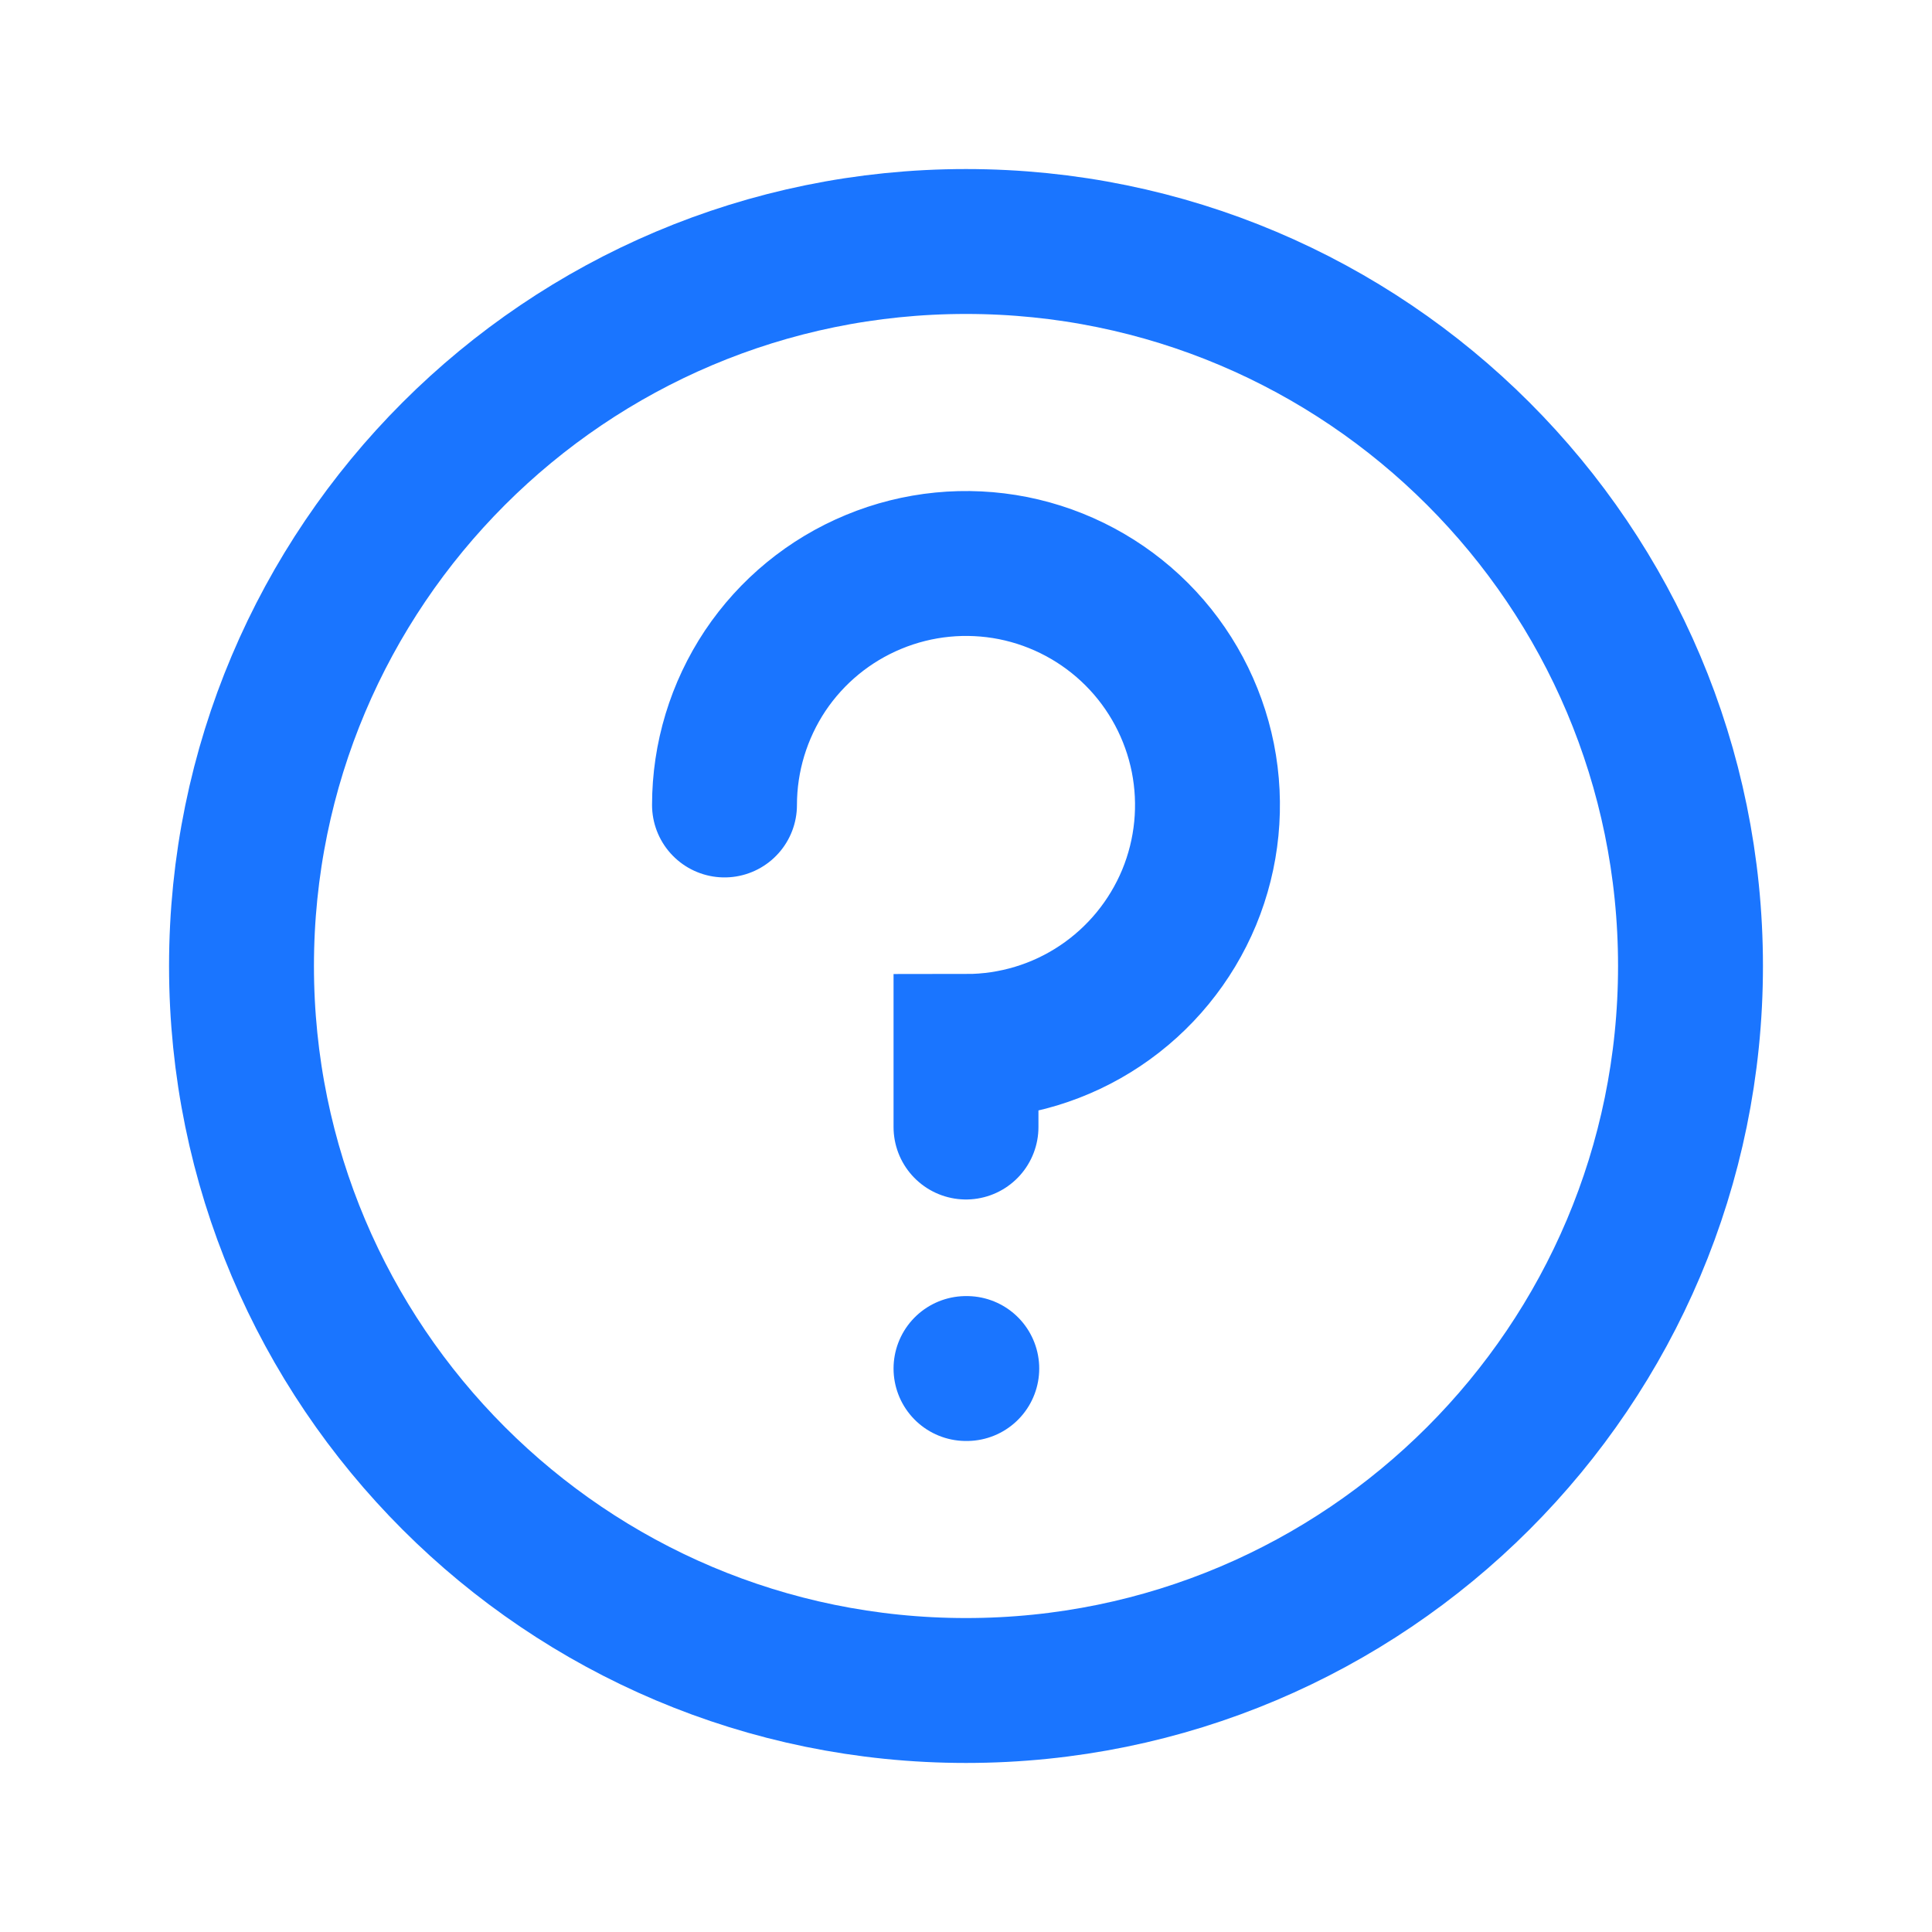
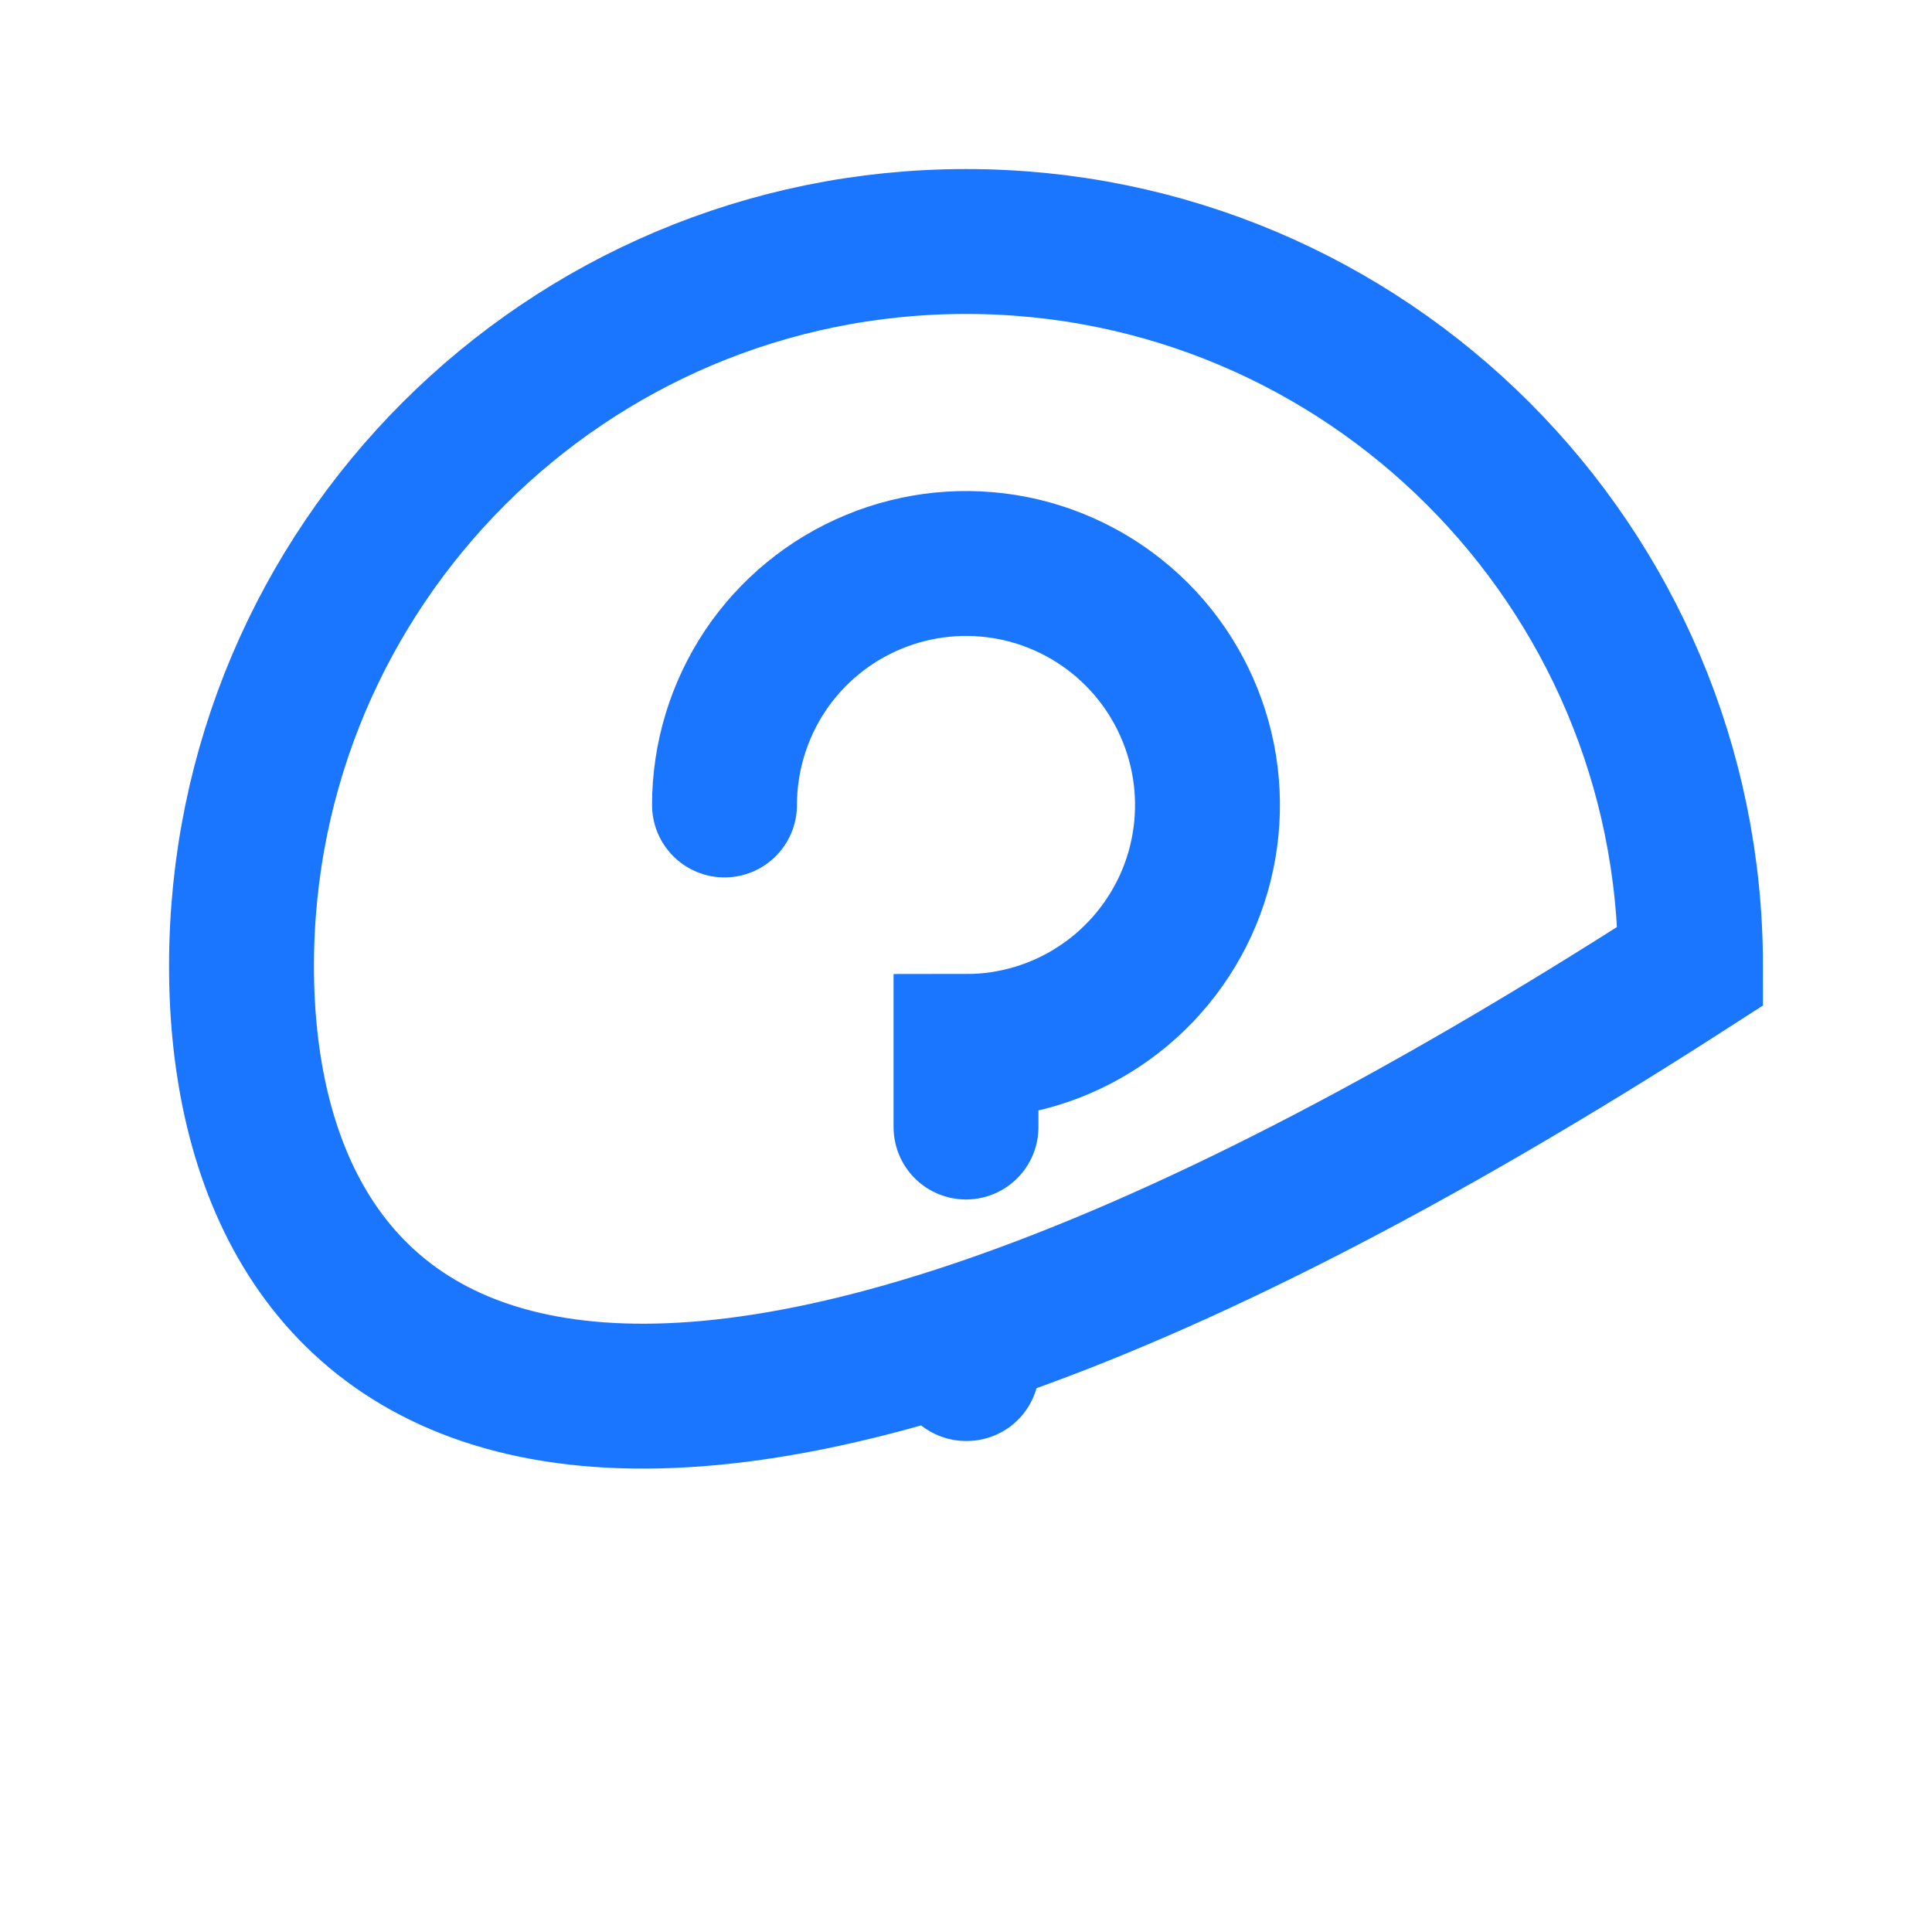
<svg xmlns="http://www.w3.org/2000/svg" width="20" height="20" viewBox="0 0 20 20" fill="none">
-   <path d="M7.5 8.333C7.5 7.839 7.647 7.356 7.921 6.944C8.196 6.533 8.586 6.213 9.043 6.024C9.5 5.834 10.003 5.785 10.488 5.881C10.973 5.978 11.418 6.216 11.768 6.566C12.117 6.915 12.355 7.361 12.452 7.846C12.548 8.331 12.499 8.833 12.31 9.29C12.12 9.747 11.8 10.137 11.389 10.412C10.978 10.687 10.495 10.833 10 10.833V11.667M10 14.167H10.008M17.5 10C17.5 14.142 14.142 17.5 10 17.5C5.858 17.5 2.5 14.142 2.5 10C2.5 5.858 5.858 2.5 10 2.5C14.142 2.5 17.5 5.858 17.5 10Z" stroke="#1A75FF" stroke-width="1.5" stroke-linecap="round" />
+   <path d="M7.5 8.333C7.5 7.839 7.647 7.356 7.921 6.944C8.196 6.533 8.586 6.213 9.043 6.024C9.5 5.834 10.003 5.785 10.488 5.881C10.973 5.978 11.418 6.216 11.768 6.566C12.117 6.915 12.355 7.361 12.452 7.846C12.548 8.331 12.499 8.833 12.31 9.29C12.12 9.747 11.8 10.137 11.389 10.412C10.978 10.687 10.495 10.833 10 10.833V11.667M10 14.167H10.008M17.5 10C5.858 17.5 2.5 14.142 2.5 10C2.5 5.858 5.858 2.5 10 2.5C14.142 2.5 17.5 5.858 17.5 10Z" stroke="#1A75FF" stroke-width="1.5" stroke-linecap="round" />
</svg>